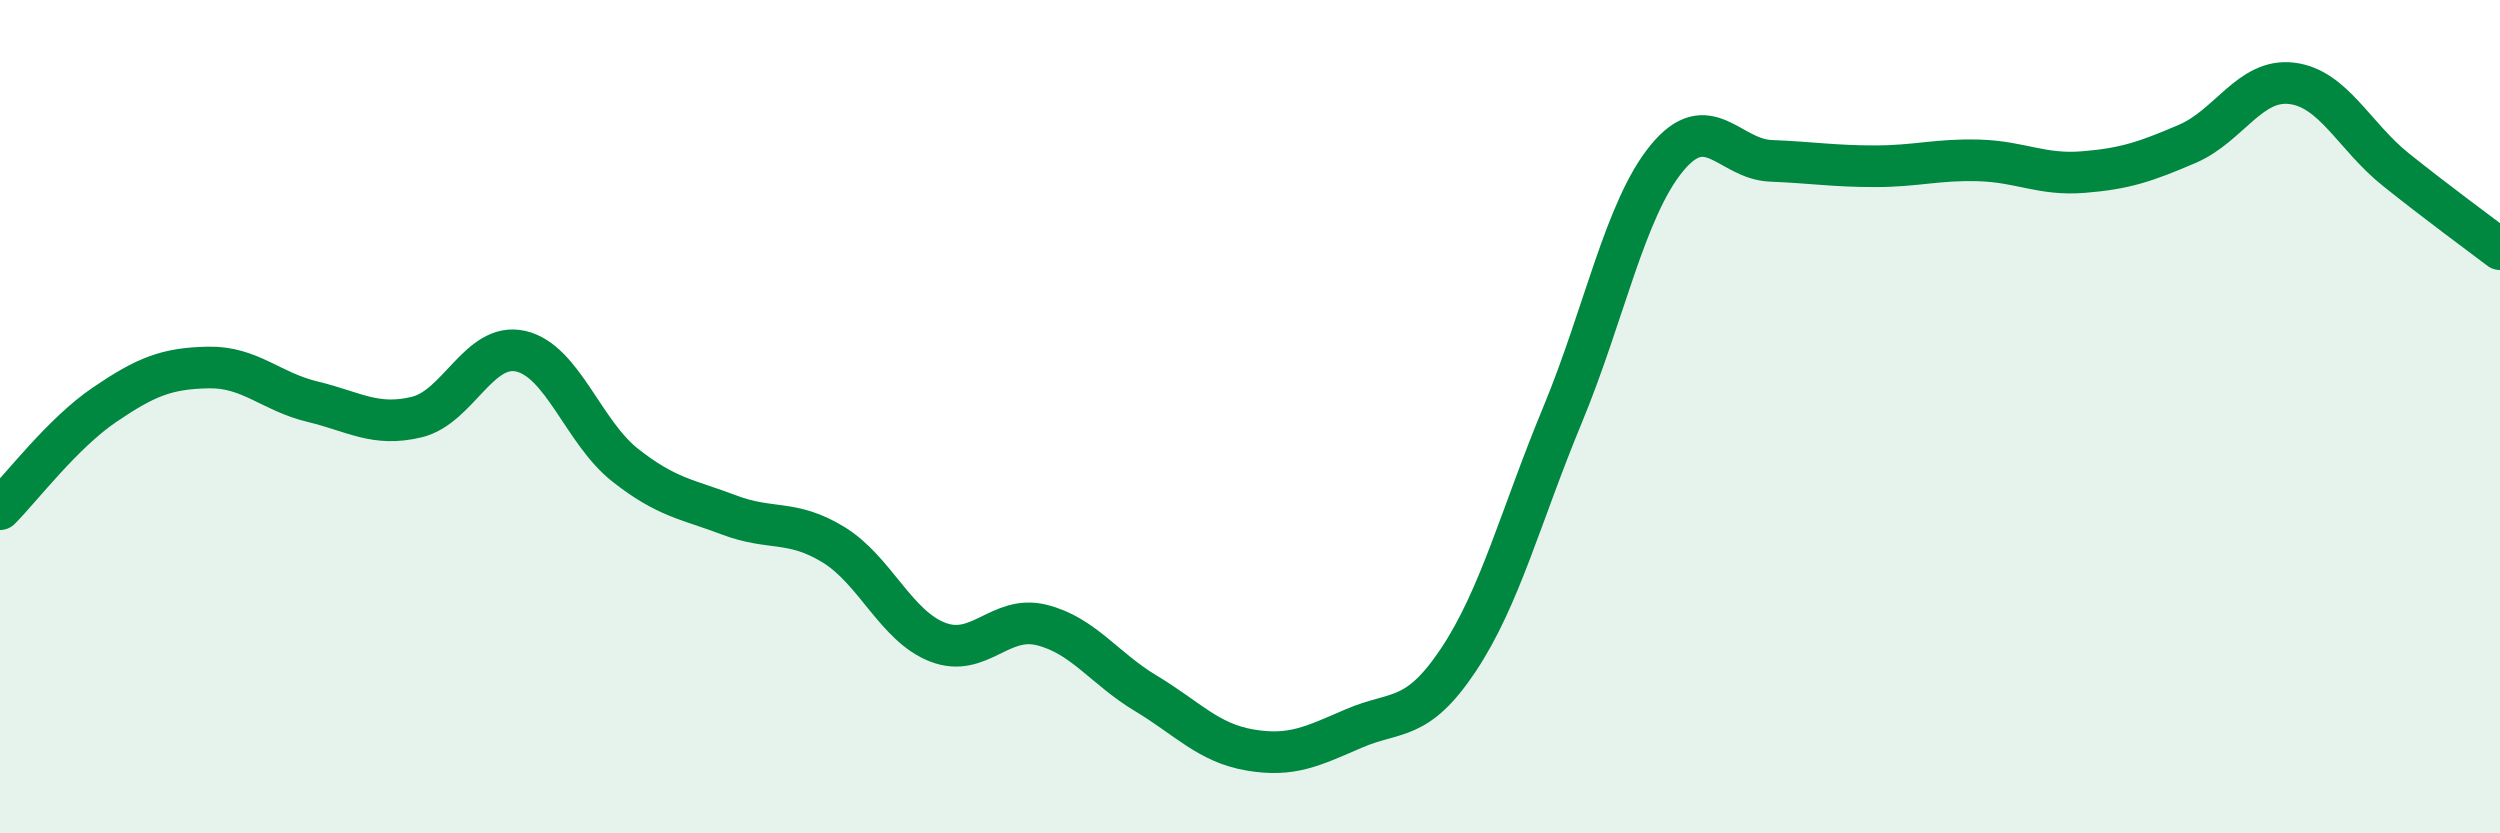
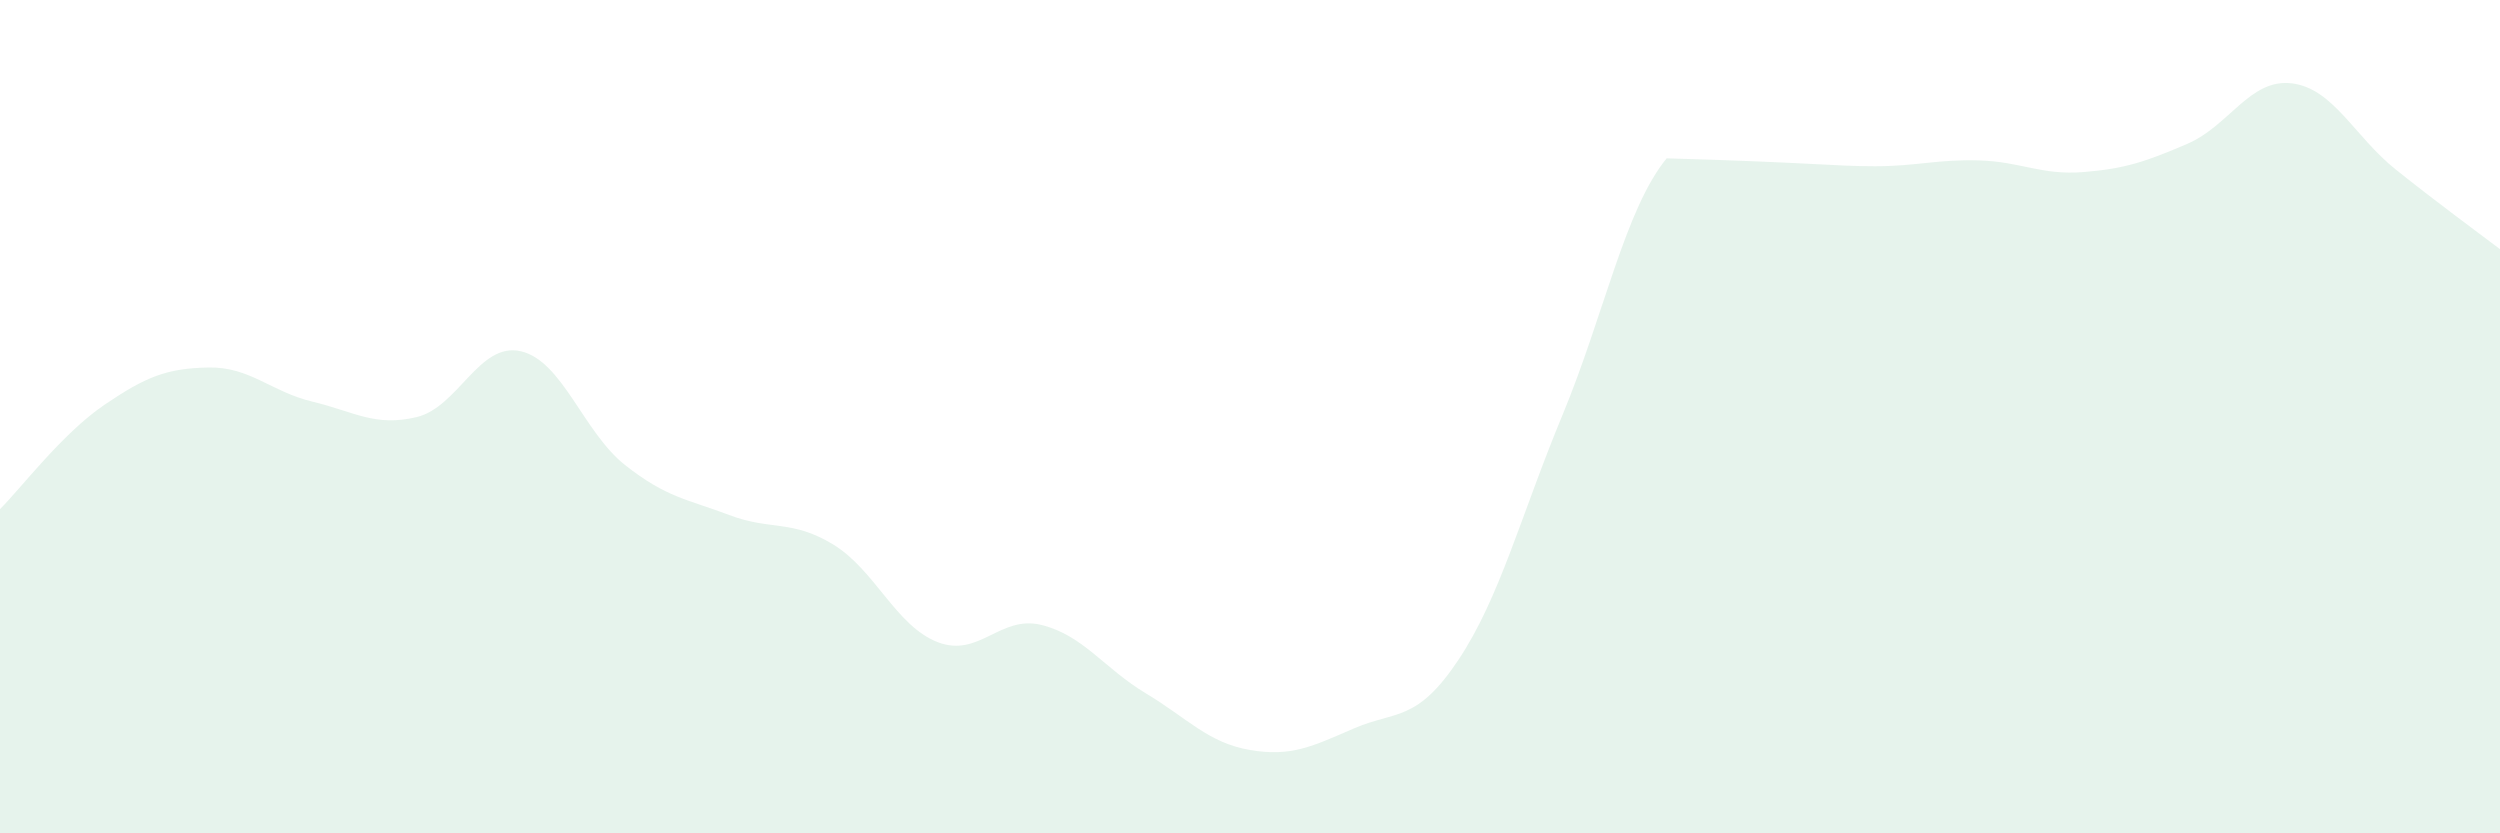
<svg xmlns="http://www.w3.org/2000/svg" width="60" height="20" viewBox="0 0 60 20">
-   <path d="M 0,12.22 C 0.5,11.72 1.5,10.4 2.5,9.72 C 3.5,9.04 4,8.84 5,8.82 C 6,8.8 6.5,9.4 7.5,9.64 C 8.5,9.88 9,10.25 10,10.01 C 11,9.77 11.5,8.2 12.5,8.43 C 13.5,8.66 14,10.37 15,11.16 C 16,11.95 16.5,11.98 17.5,12.36 C 18.5,12.74 19,12.46 20,13.07 C 21,13.68 21.5,15.02 22.5,15.41 C 23.5,15.8 24,14.75 25,15 C 26,15.25 26.5,16.04 27.5,16.64 C 28.5,17.24 29,17.83 30,18 C 31,18.17 31.5,17.91 32.5,17.48 C 33.5,17.05 34,17.34 35,15.84 C 36,14.34 36.5,12.37 37.5,9.96 C 38.5,7.55 39,5.02 40,3.8 C 41,2.58 41.5,3.82 42.5,3.86 C 43.5,3.9 44,3.99 45,3.99 C 46,3.99 46.5,3.82 47.5,3.85 C 48.5,3.88 49,4.21 50,4.13 C 51,4.05 51.5,3.88 52.5,3.45 C 53.5,3.02 54,1.88 55,2 C 56,2.12 56.5,3.27 57.5,4.07 C 58.5,4.87 59.5,5.6 60,5.98L60 20L0 20Z" fill="#008740" opacity="0.1" stroke-linecap="round" stroke-linejoin="round" />
-   <path d="M 0,12.22 C 0.5,11.72 1.5,10.4 2.5,9.72 C 3.5,9.04 4,8.84 5,8.82 C 6,8.8 6.5,9.4 7.5,9.64 C 8.5,9.88 9,10.25 10,10.01 C 11,9.77 11.5,8.2 12.5,8.43 C 13.5,8.66 14,10.37 15,11.16 C 16,11.95 16.5,11.98 17.5,12.36 C 18.5,12.74 19,12.46 20,13.07 C 21,13.68 21.5,15.02 22.5,15.41 C 23.5,15.8 24,14.75 25,15 C 26,15.25 26.5,16.04 27.5,16.64 C 28.5,17.24 29,17.83 30,18 C 31,18.17 31.5,17.91 32.5,17.48 C 33.5,17.05 34,17.34 35,15.84 C 36,14.34 36.5,12.37 37.5,9.96 C 38.5,7.55 39,5.02 40,3.8 C 41,2.58 41.5,3.82 42.5,3.86 C 43.5,3.9 44,3.99 45,3.99 C 46,3.99 46.5,3.82 47.5,3.85 C 48.5,3.88 49,4.21 50,4.13 C 51,4.05 51.5,3.88 52.5,3.45 C 53.5,3.02 54,1.88 55,2 C 56,2.12 56.5,3.27 57.5,4.07 C 58.5,4.87 59.5,5.6 60,5.98" stroke="#008740" stroke-width="1" fill="none" stroke-linecap="round" stroke-linejoin="round" />
+   <path d="M 0,12.22 C 0.5,11.72 1.5,10.4 2.5,9.72 C 3.5,9.04 4,8.84 5,8.82 C 6,8.8 6.5,9.4 7.5,9.64 C 8.5,9.88 9,10.25 10,10.01 C 11,9.77 11.5,8.2 12.5,8.43 C 13.5,8.66 14,10.37 15,11.16 C 16,11.95 16.5,11.98 17.5,12.36 C 18.5,12.74 19,12.46 20,13.07 C 21,13.68 21.5,15.02 22.5,15.41 C 23.5,15.8 24,14.75 25,15 C 26,15.25 26.5,16.04 27.5,16.64 C 28.5,17.24 29,17.83 30,18 C 31,18.17 31.5,17.91 32.5,17.48 C 33.5,17.05 34,17.34 35,15.84 C 36,14.34 36.5,12.37 37.5,9.96 C 38.5,7.55 39,5.02 40,3.8 C 43.5,3.9 44,3.99 45,3.99 C 46,3.99 46.5,3.82 47.5,3.85 C 48.5,3.88 49,4.21 50,4.13 C 51,4.05 51.5,3.88 52.5,3.45 C 53.5,3.02 54,1.88 55,2 C 56,2.12 56.5,3.27 57.5,4.07 C 58.5,4.87 59.5,5.6 60,5.98L60 20L0 20Z" fill="#008740" opacity="0.1" stroke-linecap="round" stroke-linejoin="round" />
</svg>